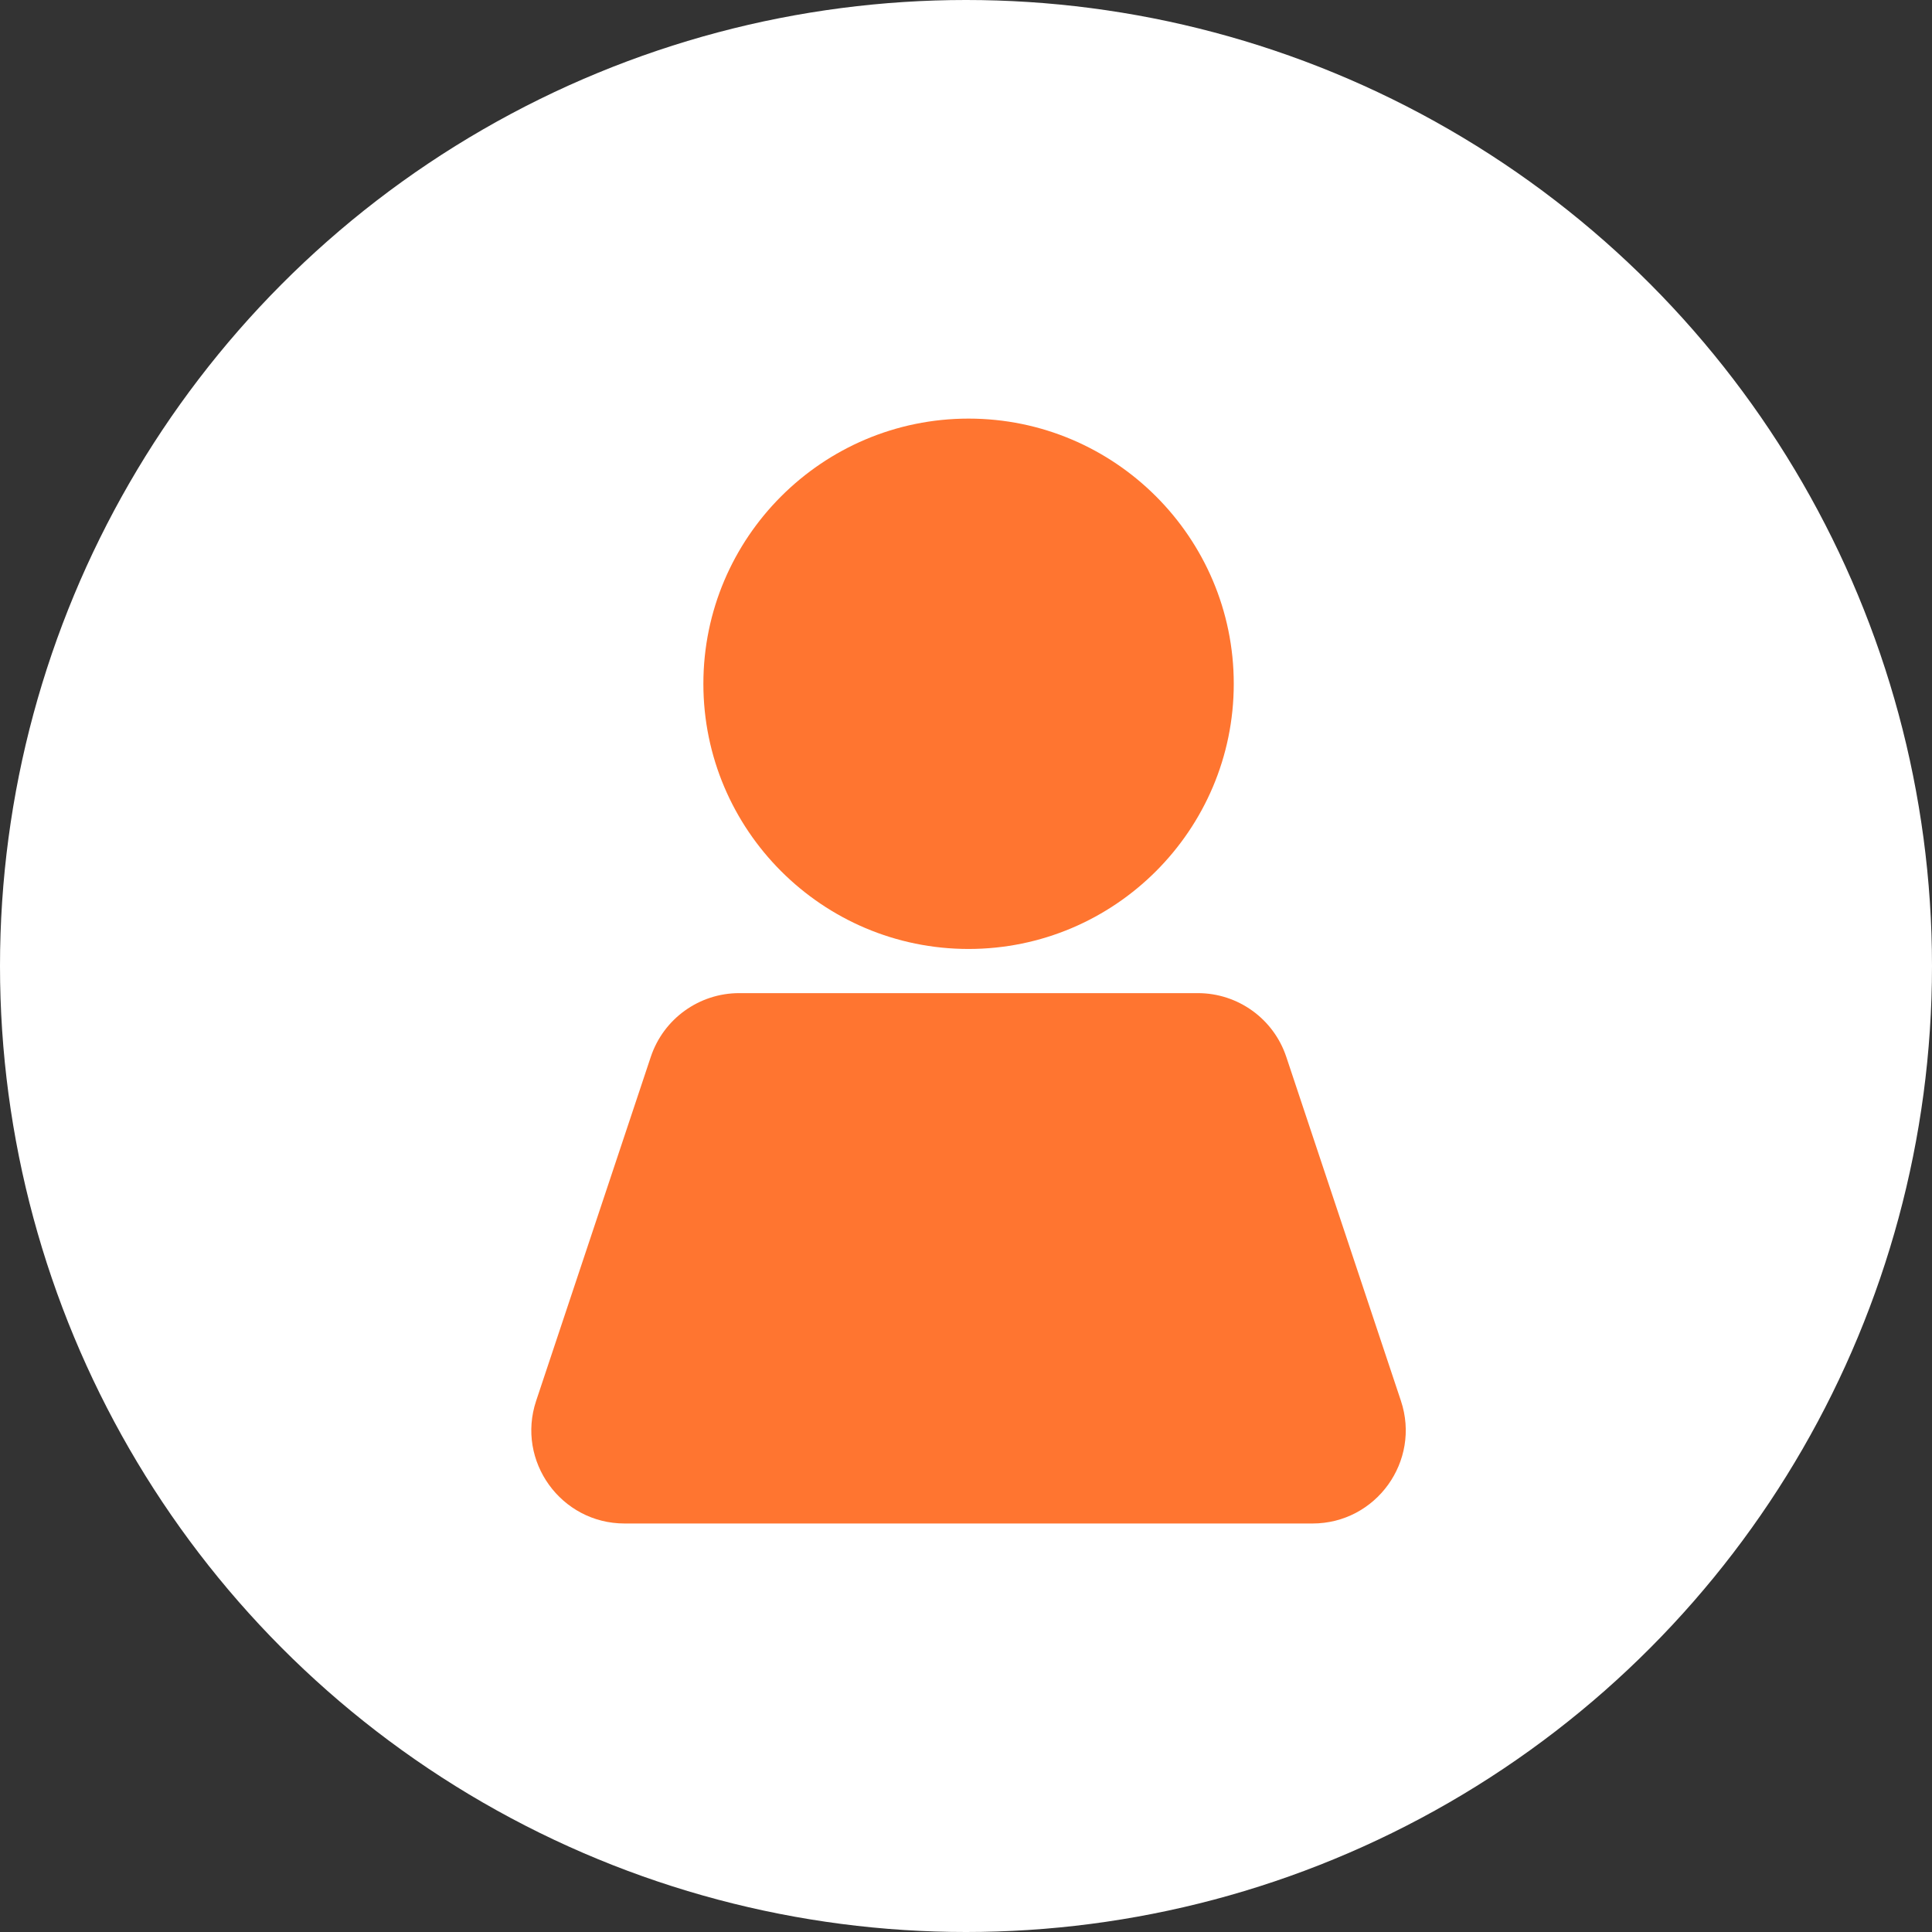
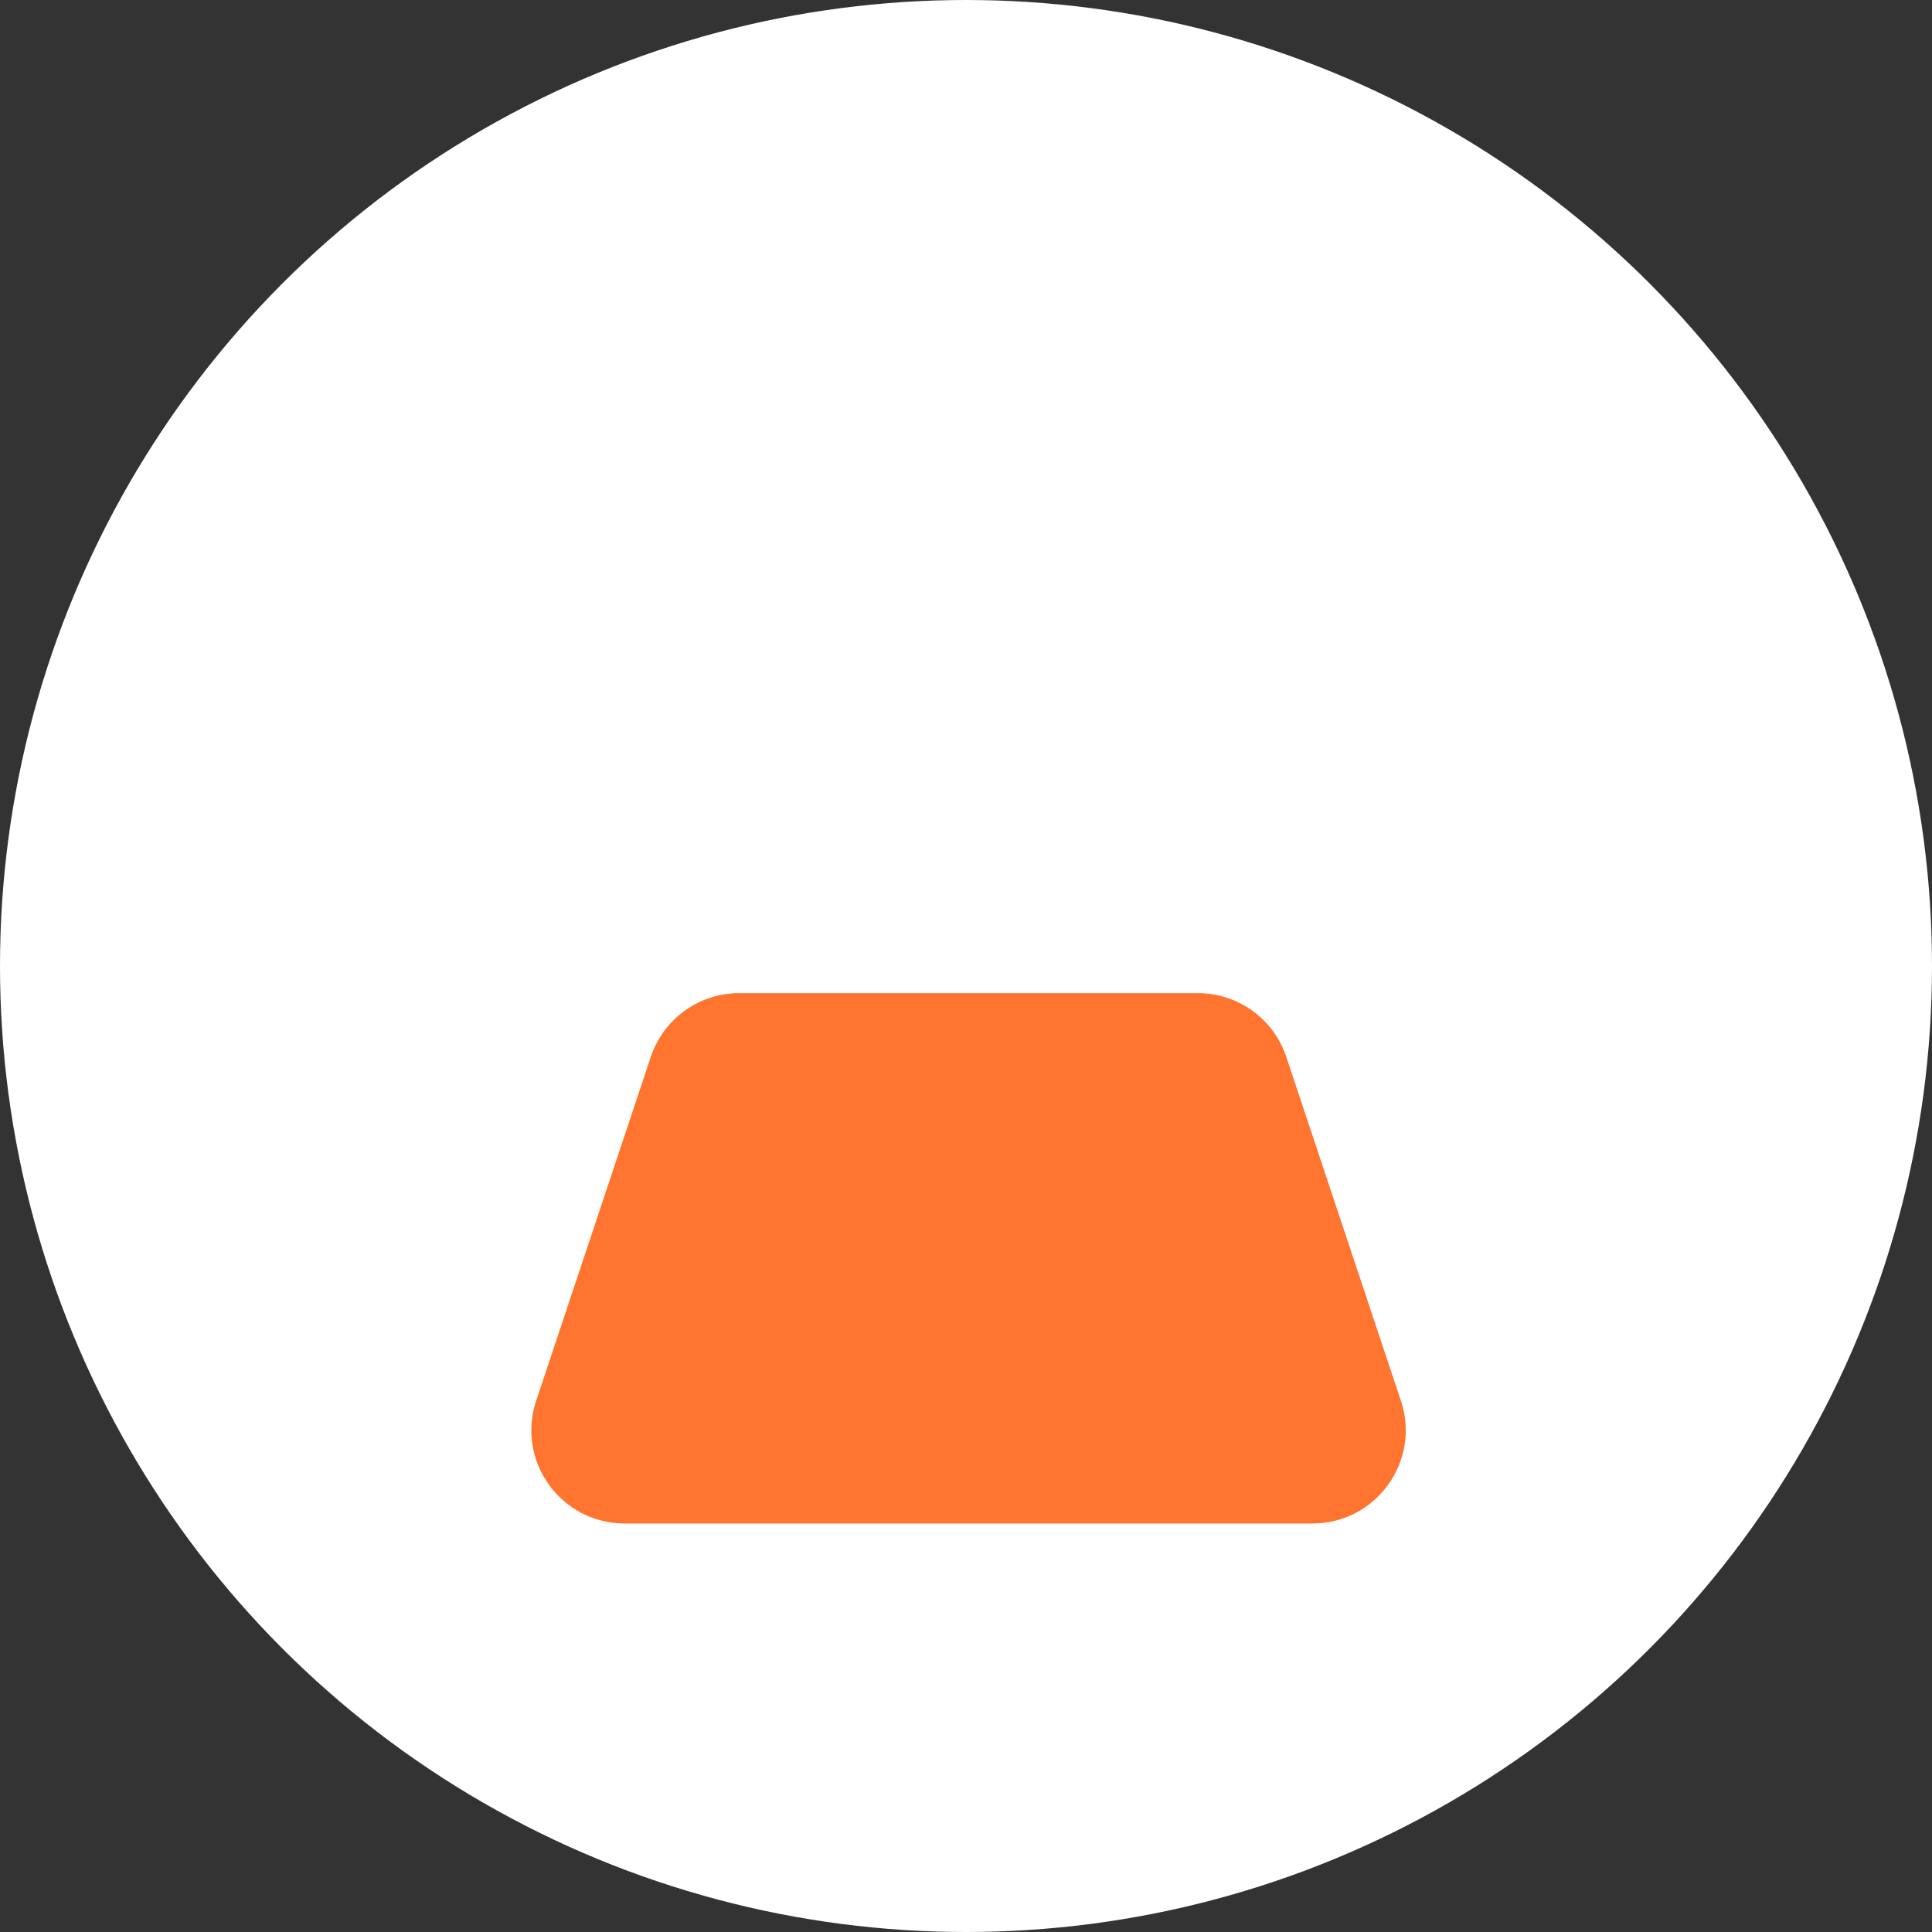
<svg xmlns="http://www.w3.org/2000/svg" width="120" height="120" viewBox="0 0 120 120" fill="none">
  <rect x="0" y="0" width="120" height="120" fill="#333333" stroke="none" />
  <circle cx="60" cy="60" r="60" fill="white" />
-   <path d="M60.159 26C51.077 26 43.688 33.389 43.688 42.471C43.688 51.554 51.077 58.942 60.159 58.942C69.241 58.942 76.631 51.553 76.631 42.471C76.631 33.388 69.241 26 60.159 26Z" fill="#FF7530" />
  <path d="M87.014 87.008L79.893 65.643C79.105 63.28 76.893 61.685 74.401 61.685H45.914C43.423 61.685 41.211 63.279 40.422 65.643L33.301 87.008C32.052 90.755 34.846 94.627 38.793 94.627H81.522C85.473 94.627 88.262 90.751 87.014 87.008Z" fill="#FF7530" />
</svg>